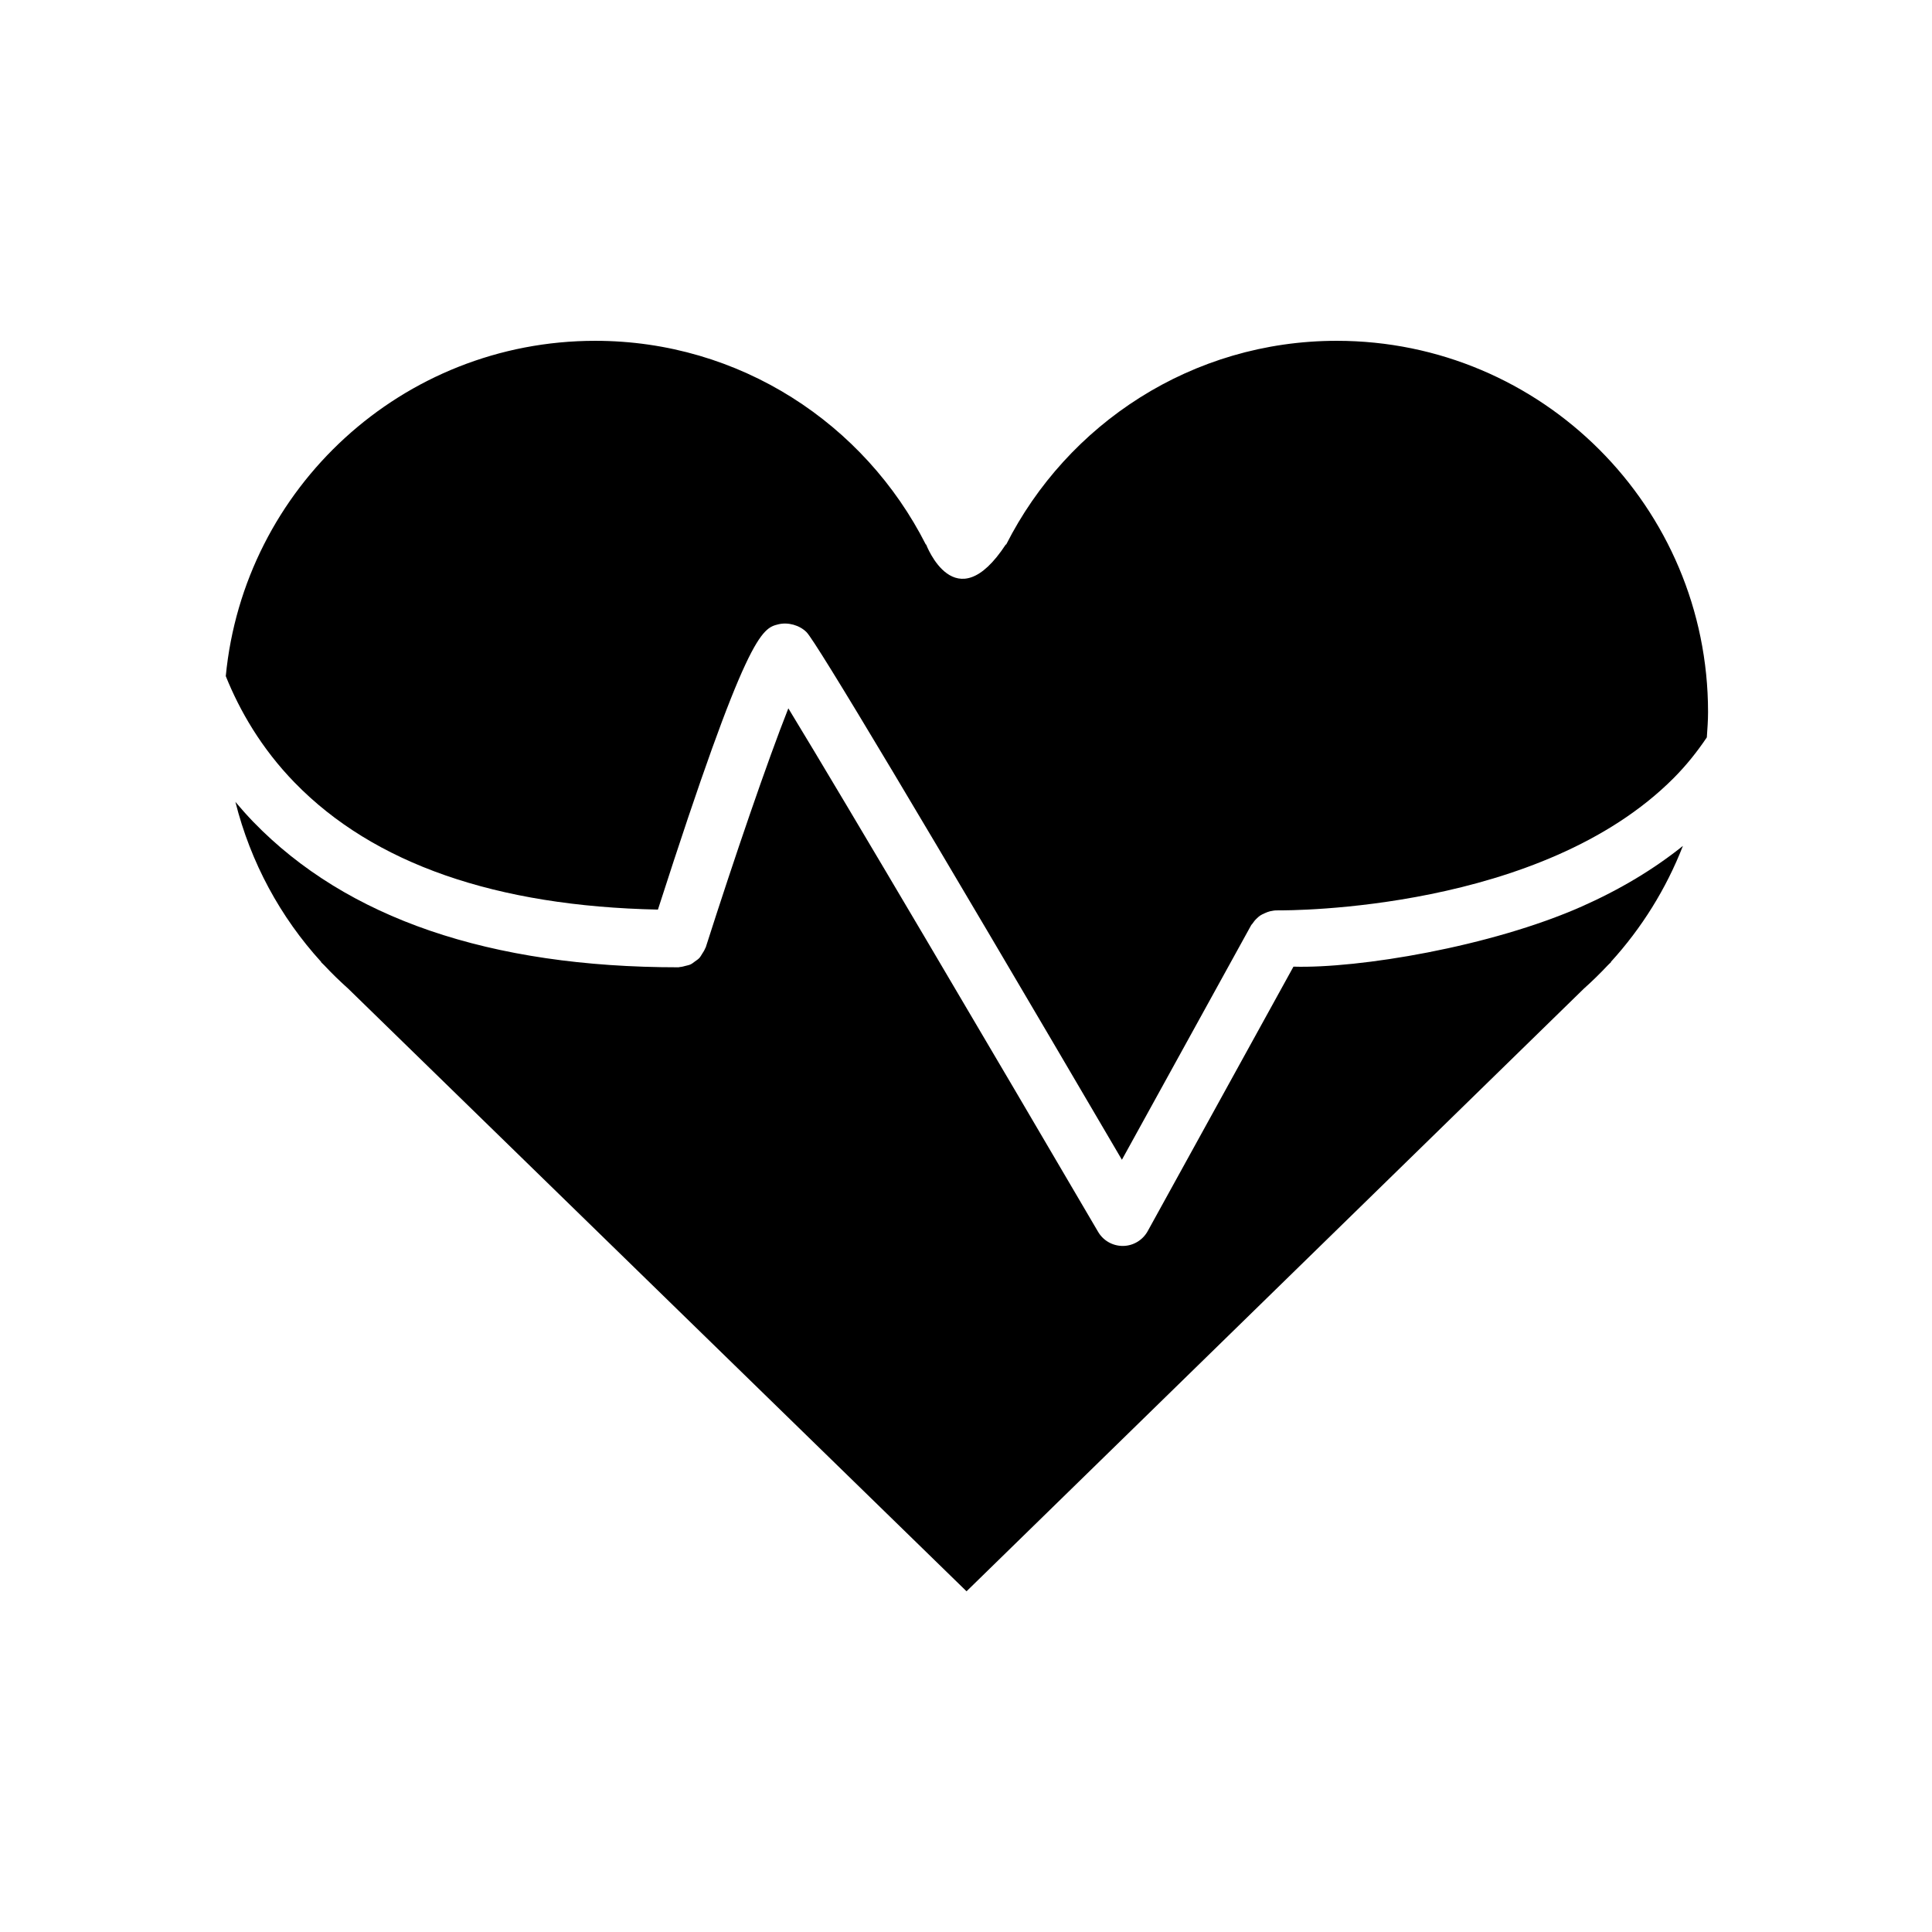
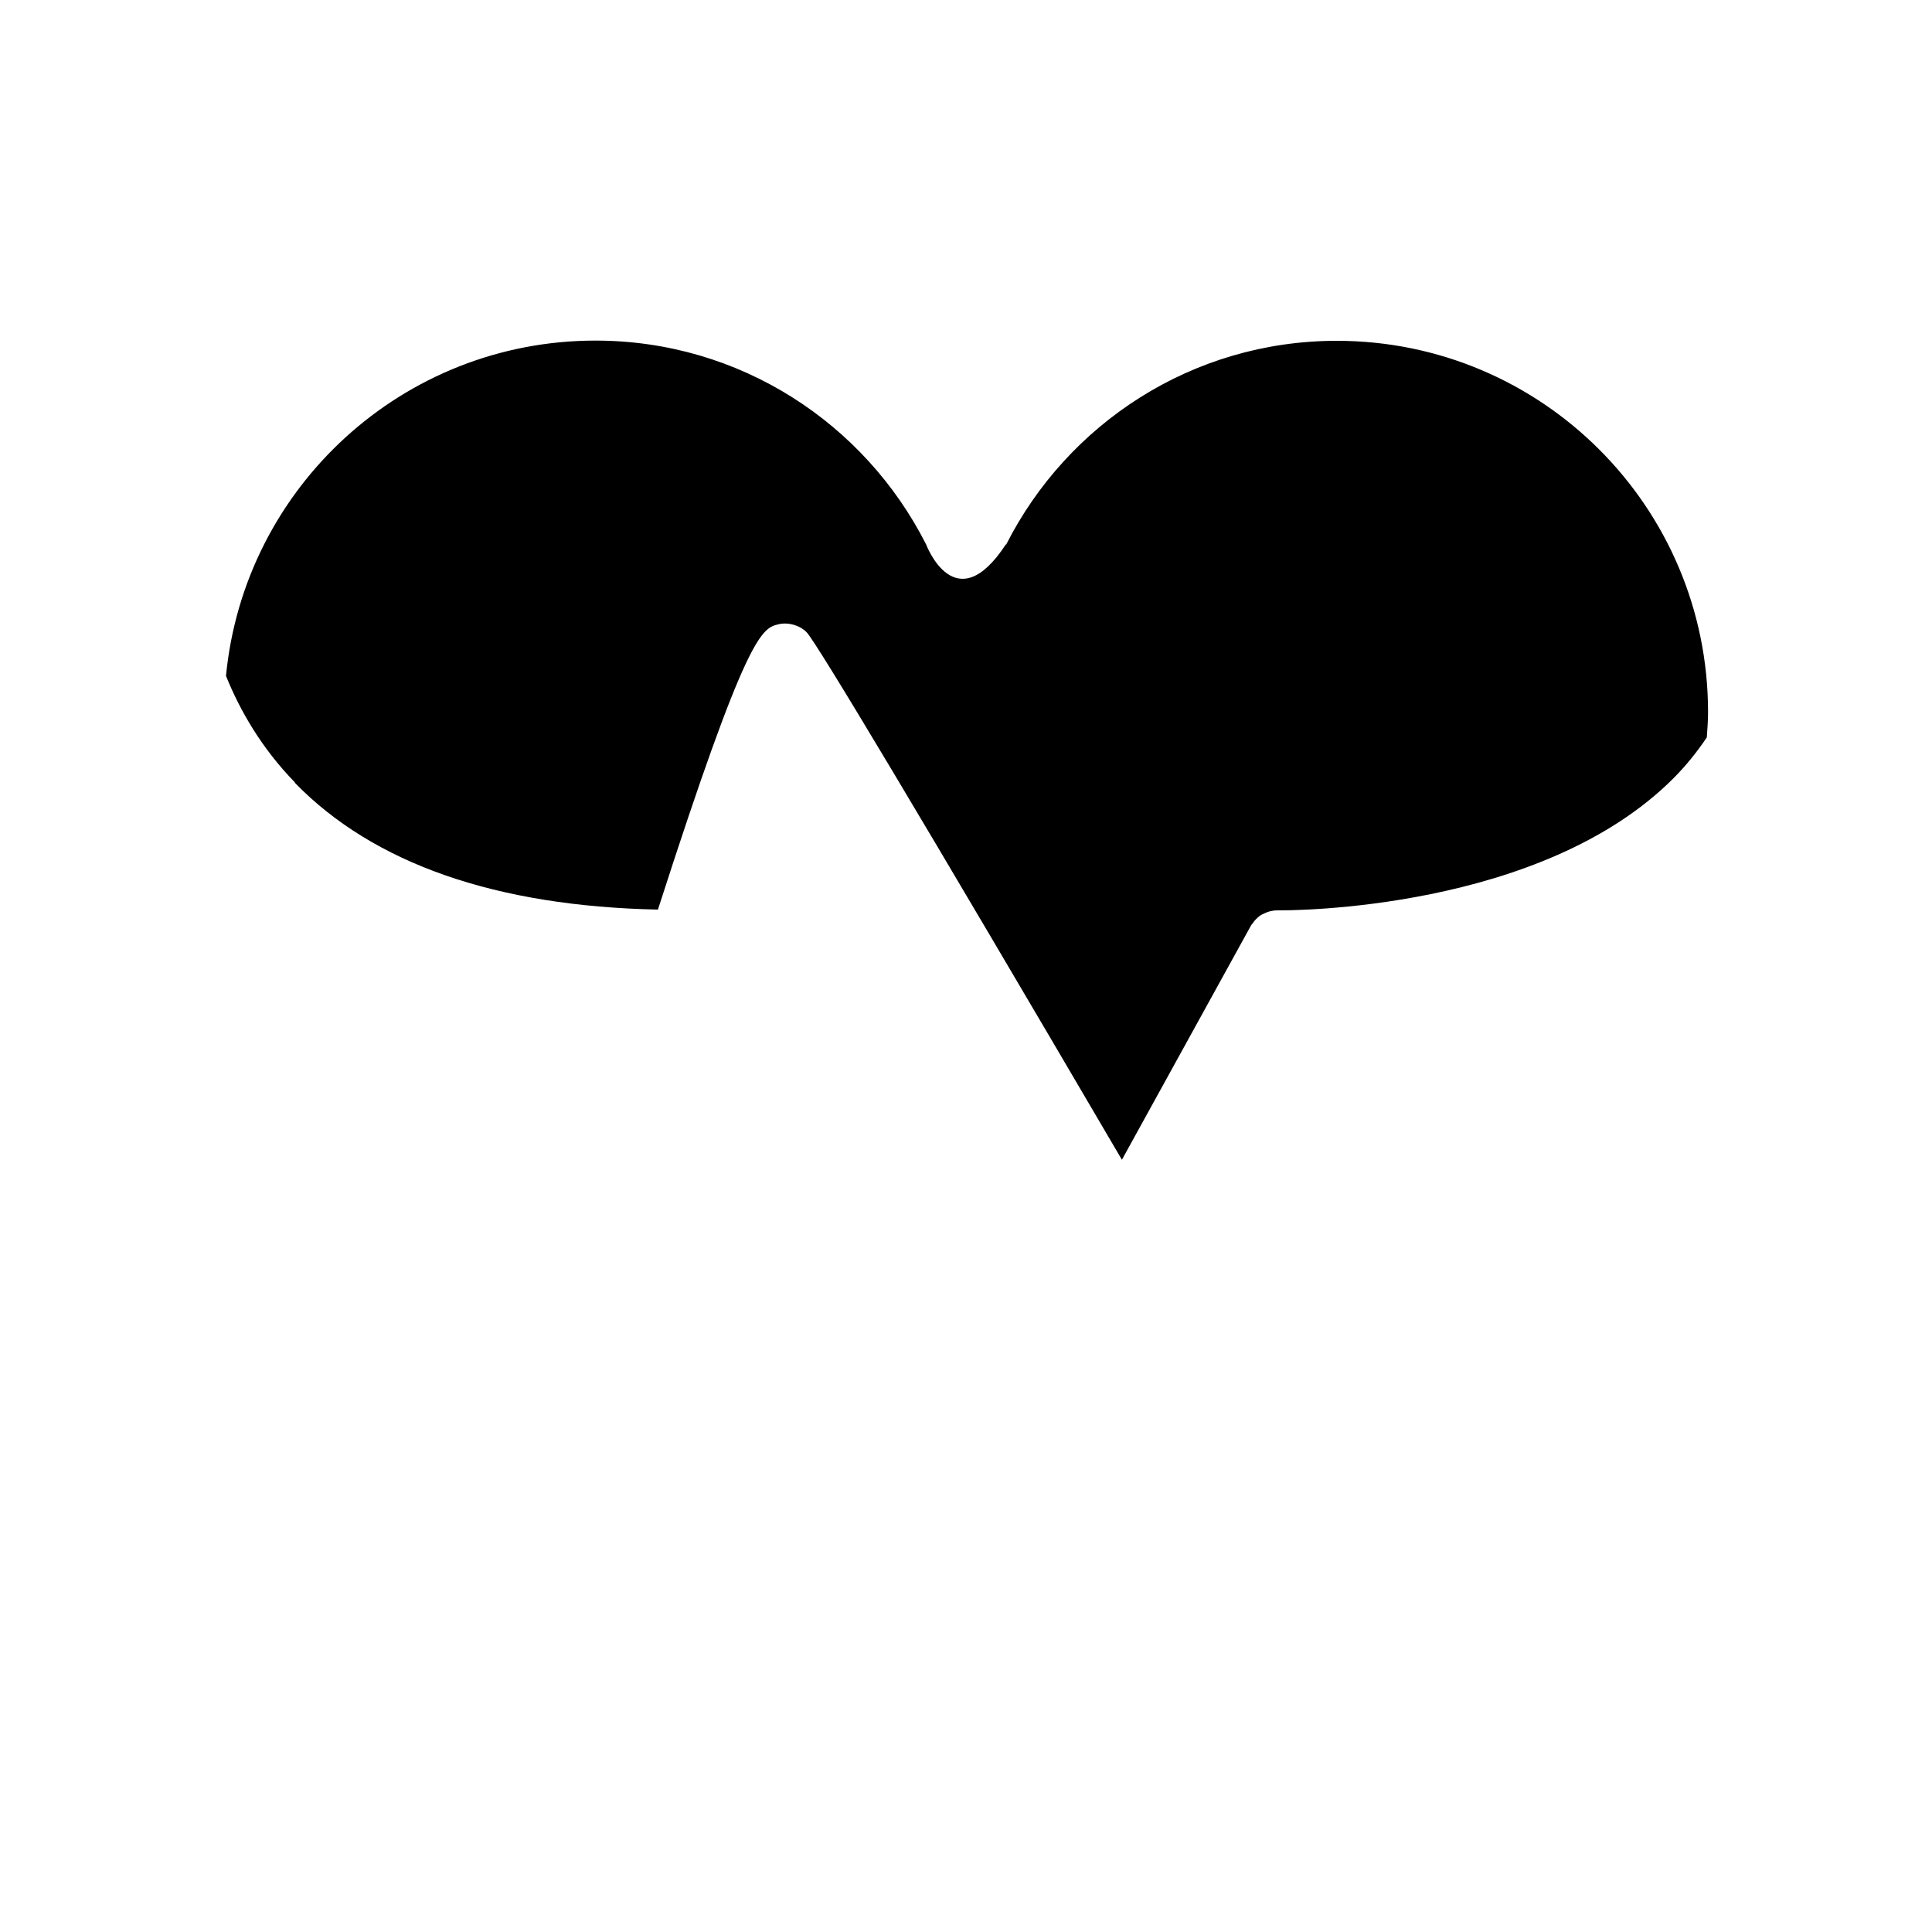
<svg xmlns="http://www.w3.org/2000/svg" fill="#000000" width="800px" height="800px" version="1.1" viewBox="144 144 512 512">
  <g>
-     <path d="m222.13 351.44c20.93 21.504 53.363 32.719 96.227 33.613 23.609-73.395 27.52-74.535 31.953-75.613 2.539-0.605 5.57 0.223 7.438 2.098 2.539 2.539 30.652 49.555 83.57 139.81l34.277-62.199c0.082-0.141 0.211-0.211 0.293-0.344 0.352-0.543 0.754-1.027 1.23-1.461 0.262-0.242 0.504-0.484 0.797-0.684 0.402-0.273 0.836-0.465 1.289-0.664 0.465-0.203 0.898-0.395 1.391-0.504 0.656-0.152 1.309-0.25 1.996-0.23 3.344 0.012 69.867 0.191 104.97-35.086 3.324-3.344 6.207-6.953 8.766-10.762 0.152-2.215 0.324-4.434 0.324-6.699 0-54.34-44.055-98.395-98.395-98.395-38.34 0-71.422 22.008-87.621 54.02l-0.07-0.07c-13.453 20.523-21.141 0-21.141 0l-0.059 0.059c-16.211-32.004-49.281-54.008-87.621-54.008-51.125 0-93.113 38.996-97.91 88.863 3.672 9.113 9.367 19.09 18.293 28.258z" />
-     <path d="m589.98 368.18c-7.68 6.156-16.605 11.527-26.781 16.043-24.164 10.699-59.176 16.465-76.418 15.949l-38.633 70.102c-1.32 2.379-3.809 3.879-6.519 3.91h-0.102c-2.68 0-5.168-1.422-6.519-3.738-27.348-46.672-66.652-113.39-82.09-138.73-5.492 13.863-14.328 39.672-21.895 63.359-0.039 0.121-0.133 0.191-0.172 0.312-0.191 0.504-0.484 0.926-0.766 1.371-0.242 0.383-0.453 0.785-0.754 1.117-0.332 0.363-0.746 0.613-1.148 0.906-0.383 0.281-0.734 0.586-1.16 0.785-0.414 0.203-0.875 0.273-1.328 0.395-0.516 0.133-0.996 0.281-1.531 0.312-0.121 0.012-0.223 0.07-0.344 0.07-50.02 0-87.945-12.977-112.72-38.57-1.672-1.734-3.223-3.496-4.715-5.262 4.031 16.043 11.922 30.551 22.73 42.402l-0.039 0.059 0.855 0.836c2.016 2.156 4.133 4.211 6.34 6.188l163.87 159.71 163.6-159.71c2.207-1.965 4.312-4.031 6.34-6.188l0.855-0.836-0.039-0.059c8.125-8.91 14.633-19.32 19.09-30.734z" />
+     <path d="m222.13 351.44c20.93 21.504 53.363 32.719 96.227 33.613 23.609-73.395 27.52-74.535 31.953-75.613 2.539-0.605 5.57 0.223 7.438 2.098 2.539 2.539 30.652 49.555 83.57 139.81l34.277-62.199c0.082-0.141 0.211-0.211 0.293-0.344 0.352-0.543 0.754-1.027 1.23-1.461 0.262-0.242 0.504-0.484 0.797-0.684 0.402-0.273 0.836-0.465 1.289-0.664 0.465-0.203 0.898-0.395 1.391-0.504 0.656-0.152 1.309-0.25 1.996-0.23 3.344 0.012 69.867 0.191 104.97-35.086 3.324-3.344 6.207-6.953 8.766-10.762 0.152-2.215 0.324-4.434 0.324-6.699 0-54.34-44.055-98.395-98.395-98.395-38.34 0-71.422 22.008-87.621 54.02l-0.07-0.07c-13.453 20.523-21.141 0-21.141 0c-16.211-32.004-49.281-54.008-87.621-54.008-51.125 0-93.113 38.996-97.91 88.863 3.672 9.113 9.367 19.09 18.293 28.258z" />
  </g>
</svg>